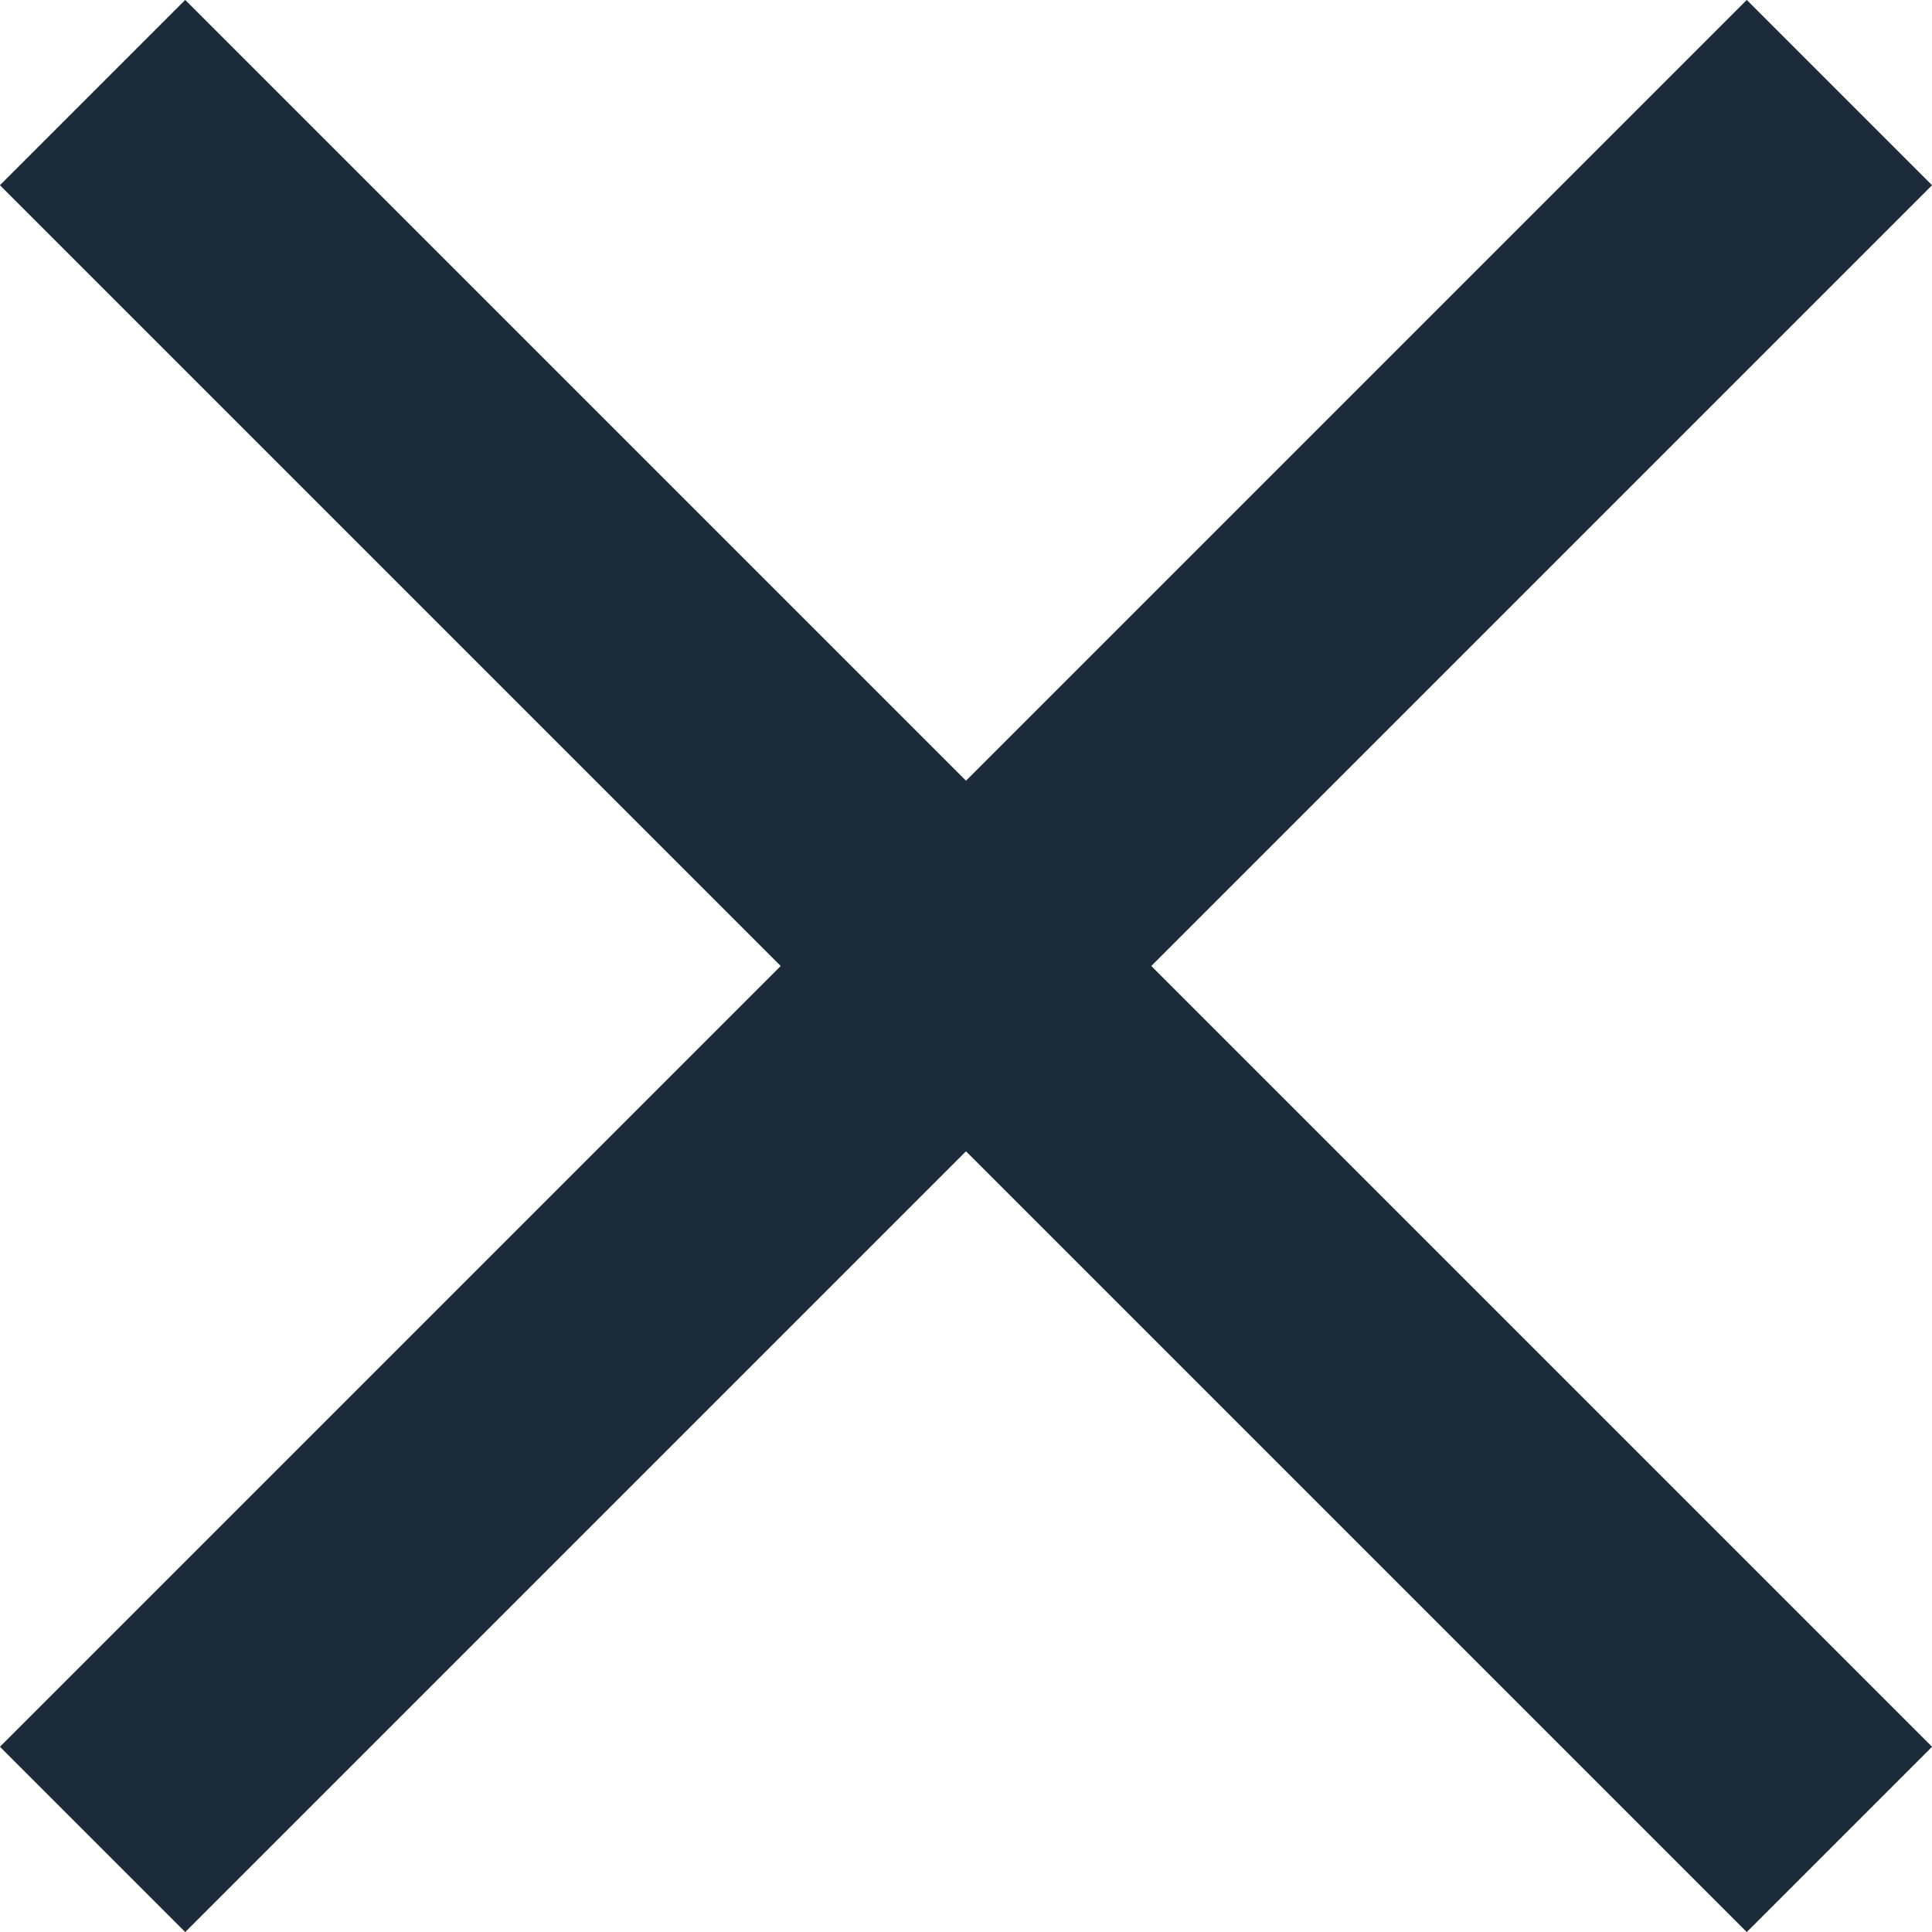
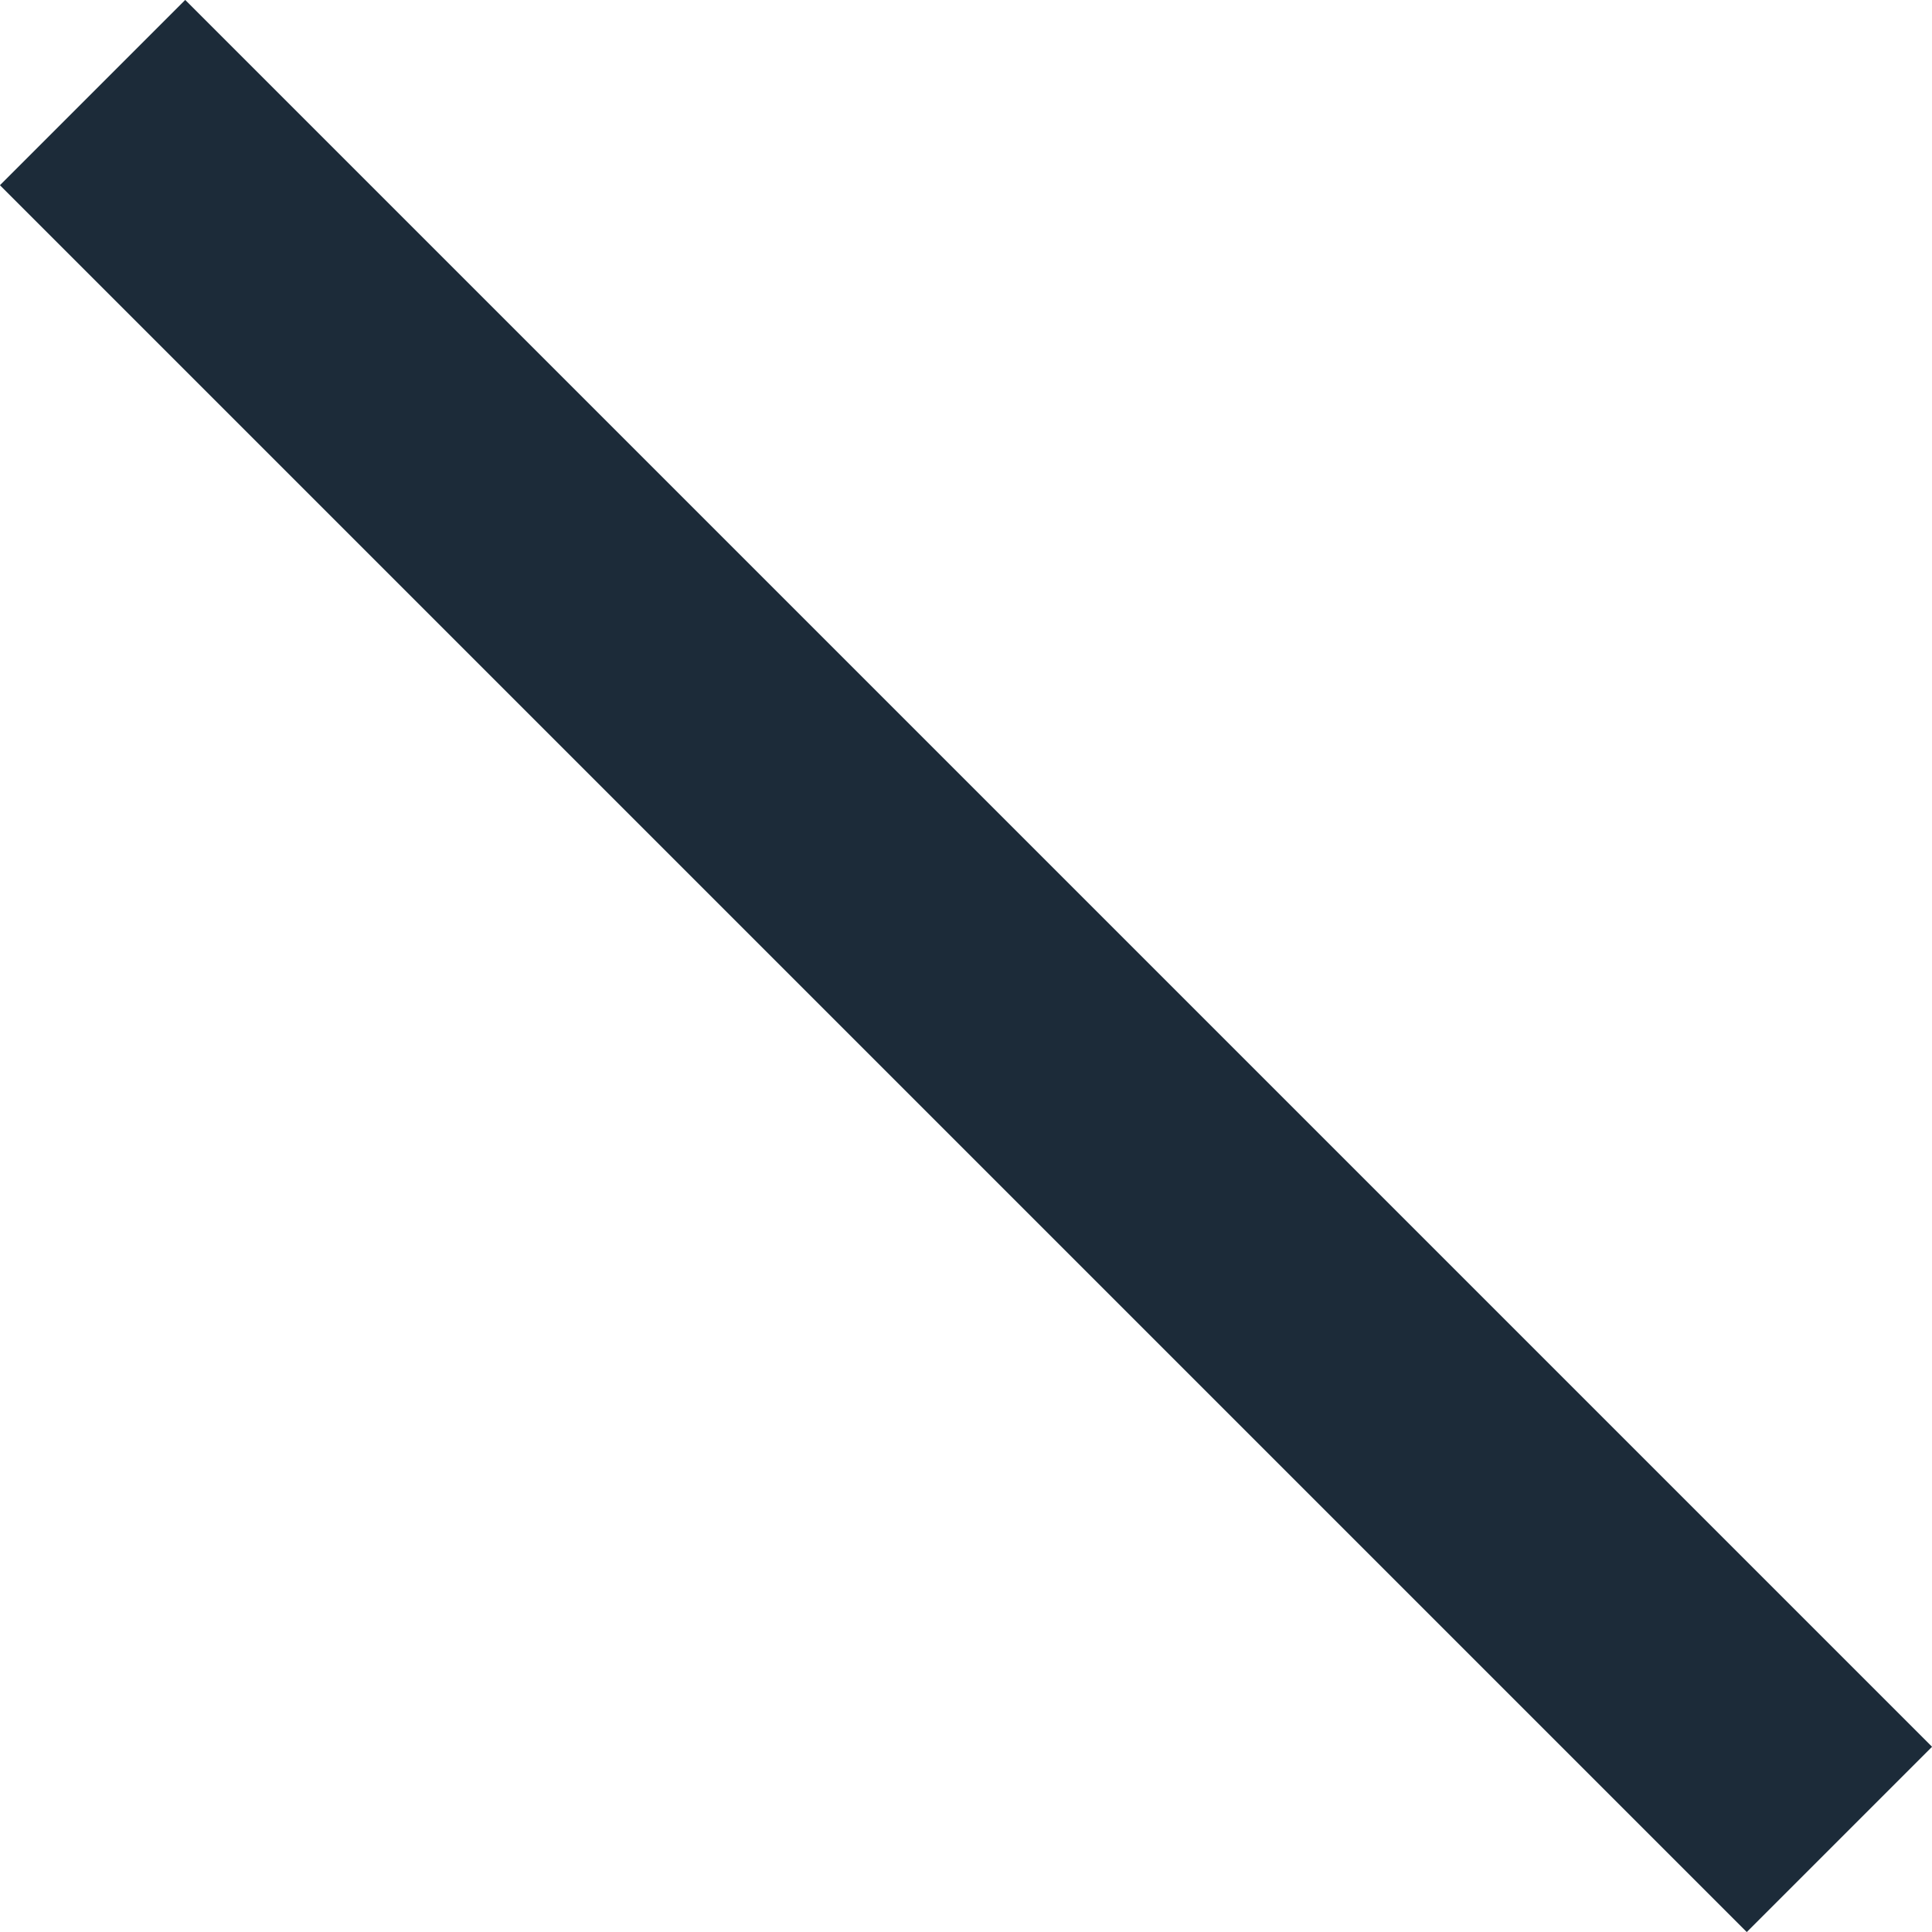
<svg xmlns="http://www.w3.org/2000/svg" id="x-fermeture" data-name="x-fermeture" viewBox="0 0 22.12 22.12">
  <line x1="1.06" y1="1.06" x2="21.06" y2="21.06" style="fill:none;stroke:#1c2b39;stroke-miterlimit:10;stroke-width:3px" />
-   <line x1="21.06" y1="1.06" x2="1.06" y2="21.06" style="fill:none;stroke:#1c2b39;stroke-miterlimit:10;stroke-width:3px" />
</svg>